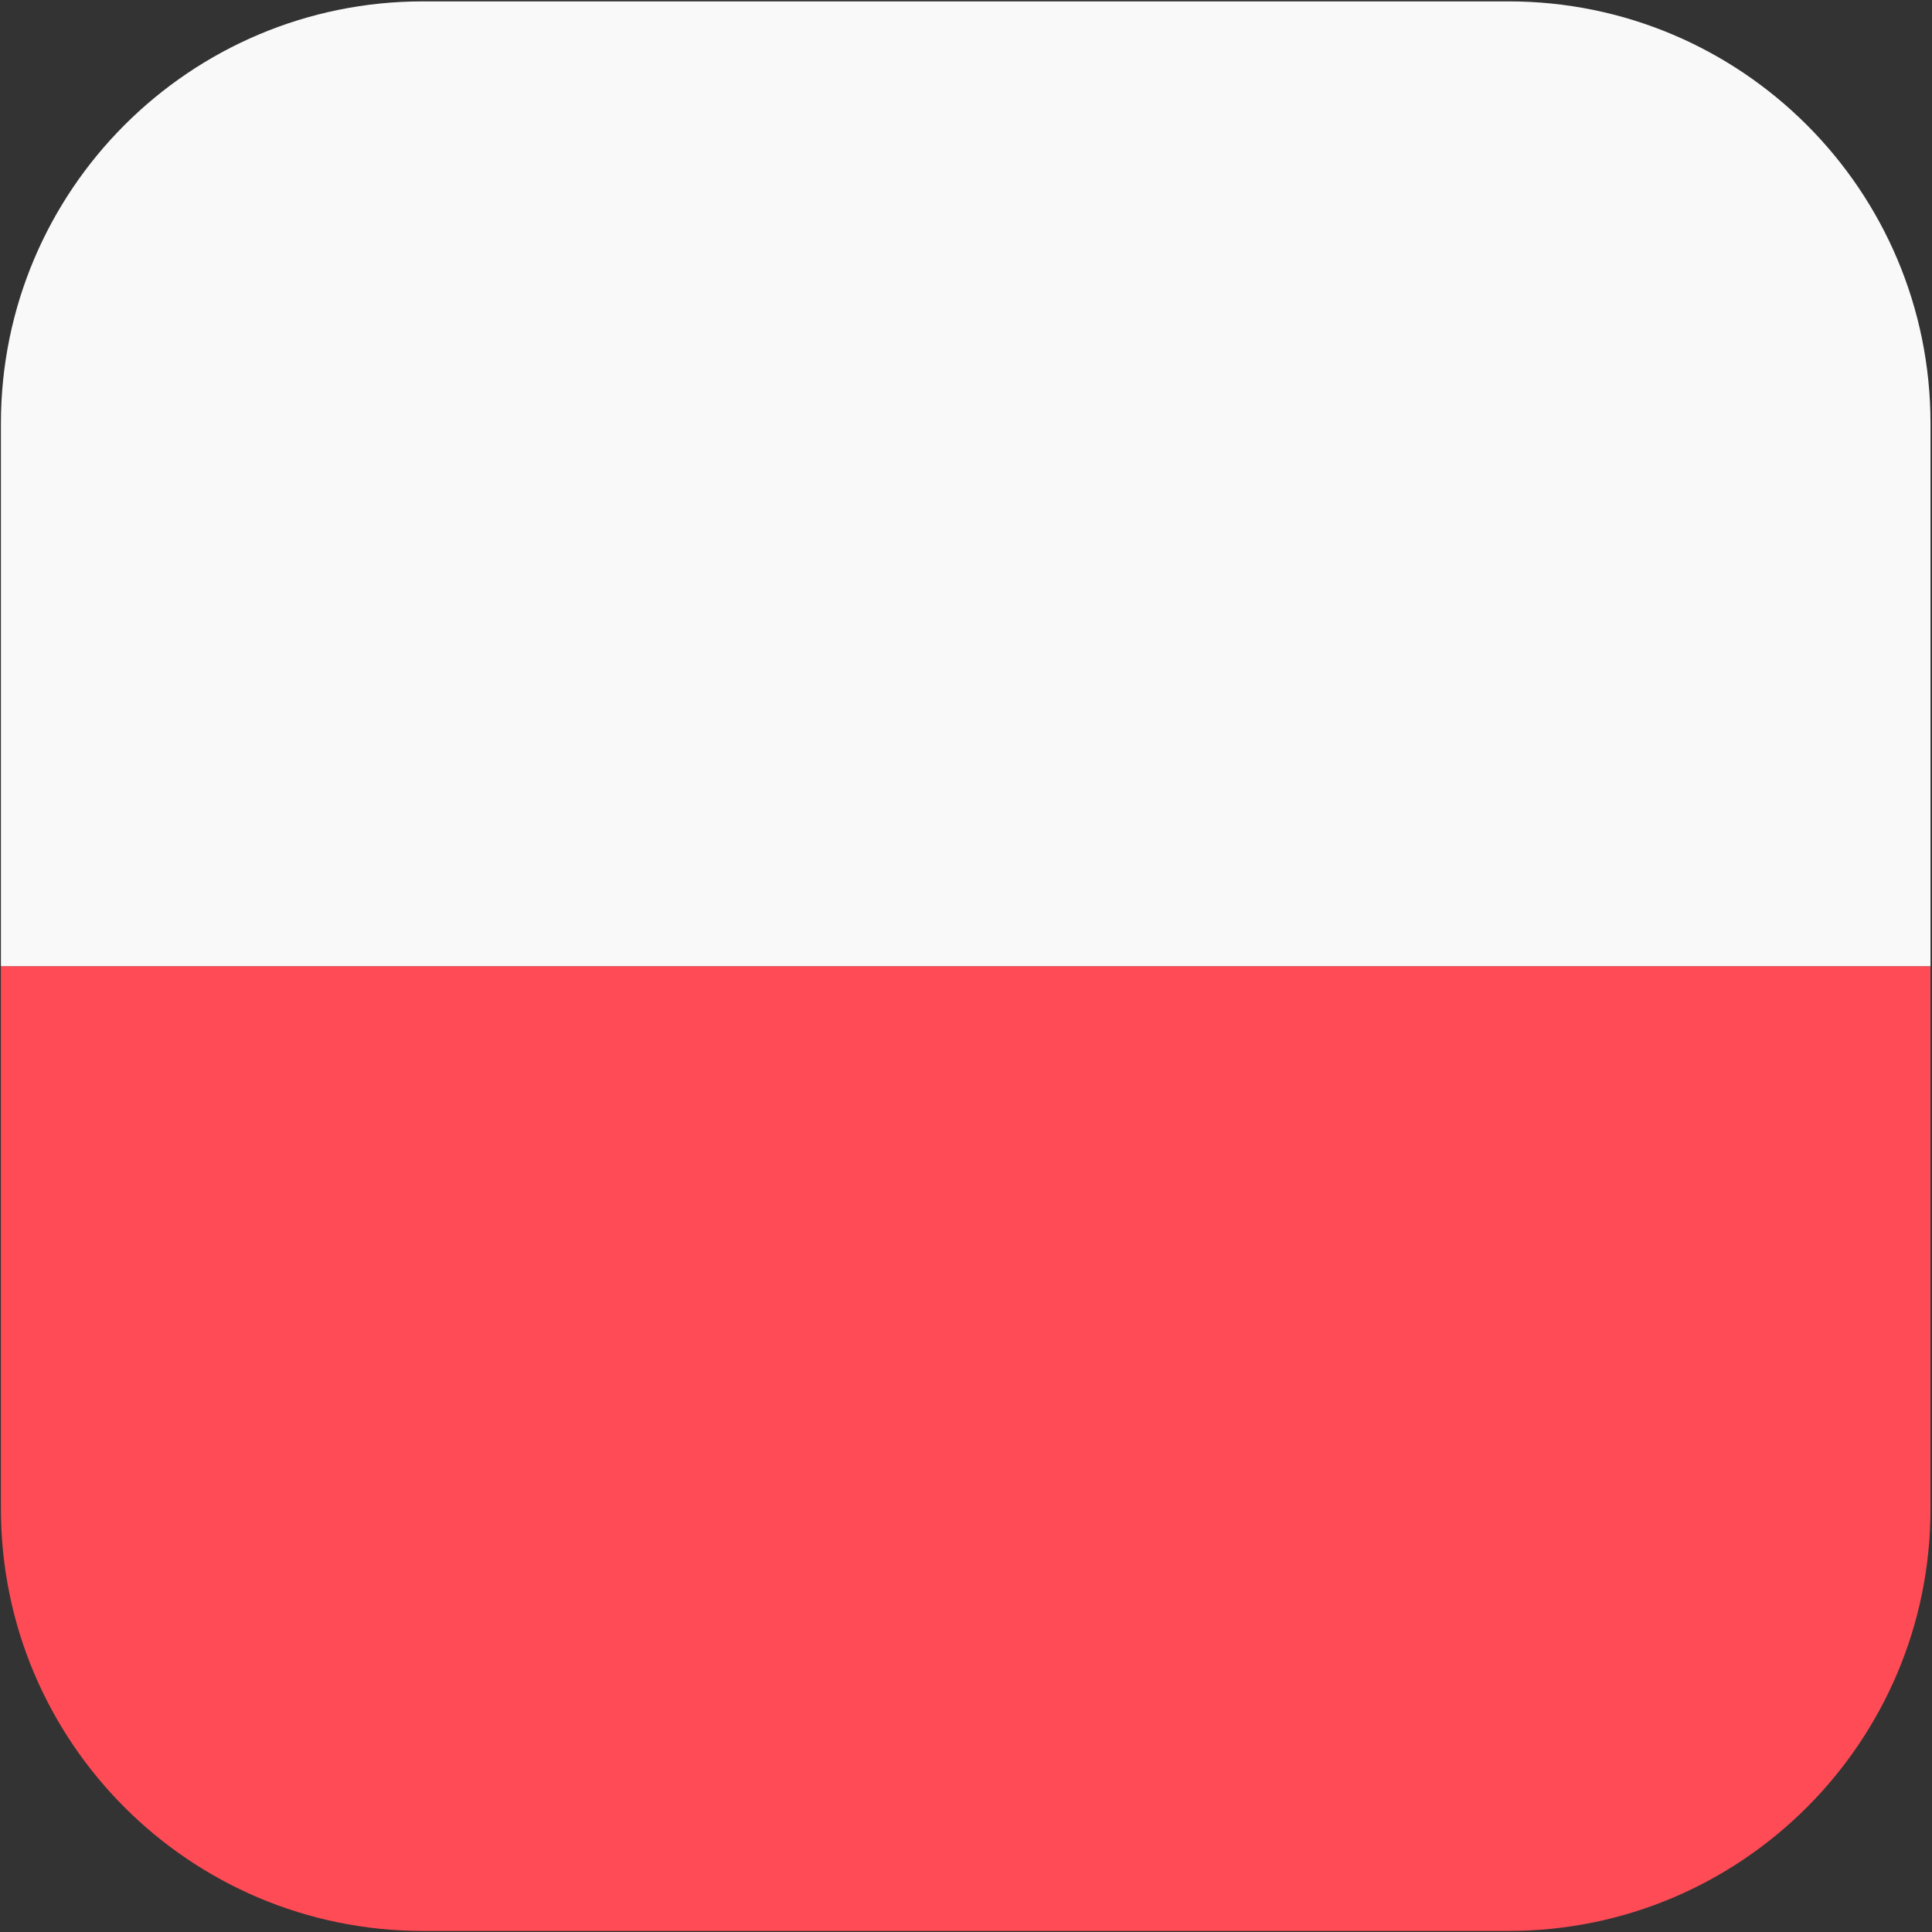
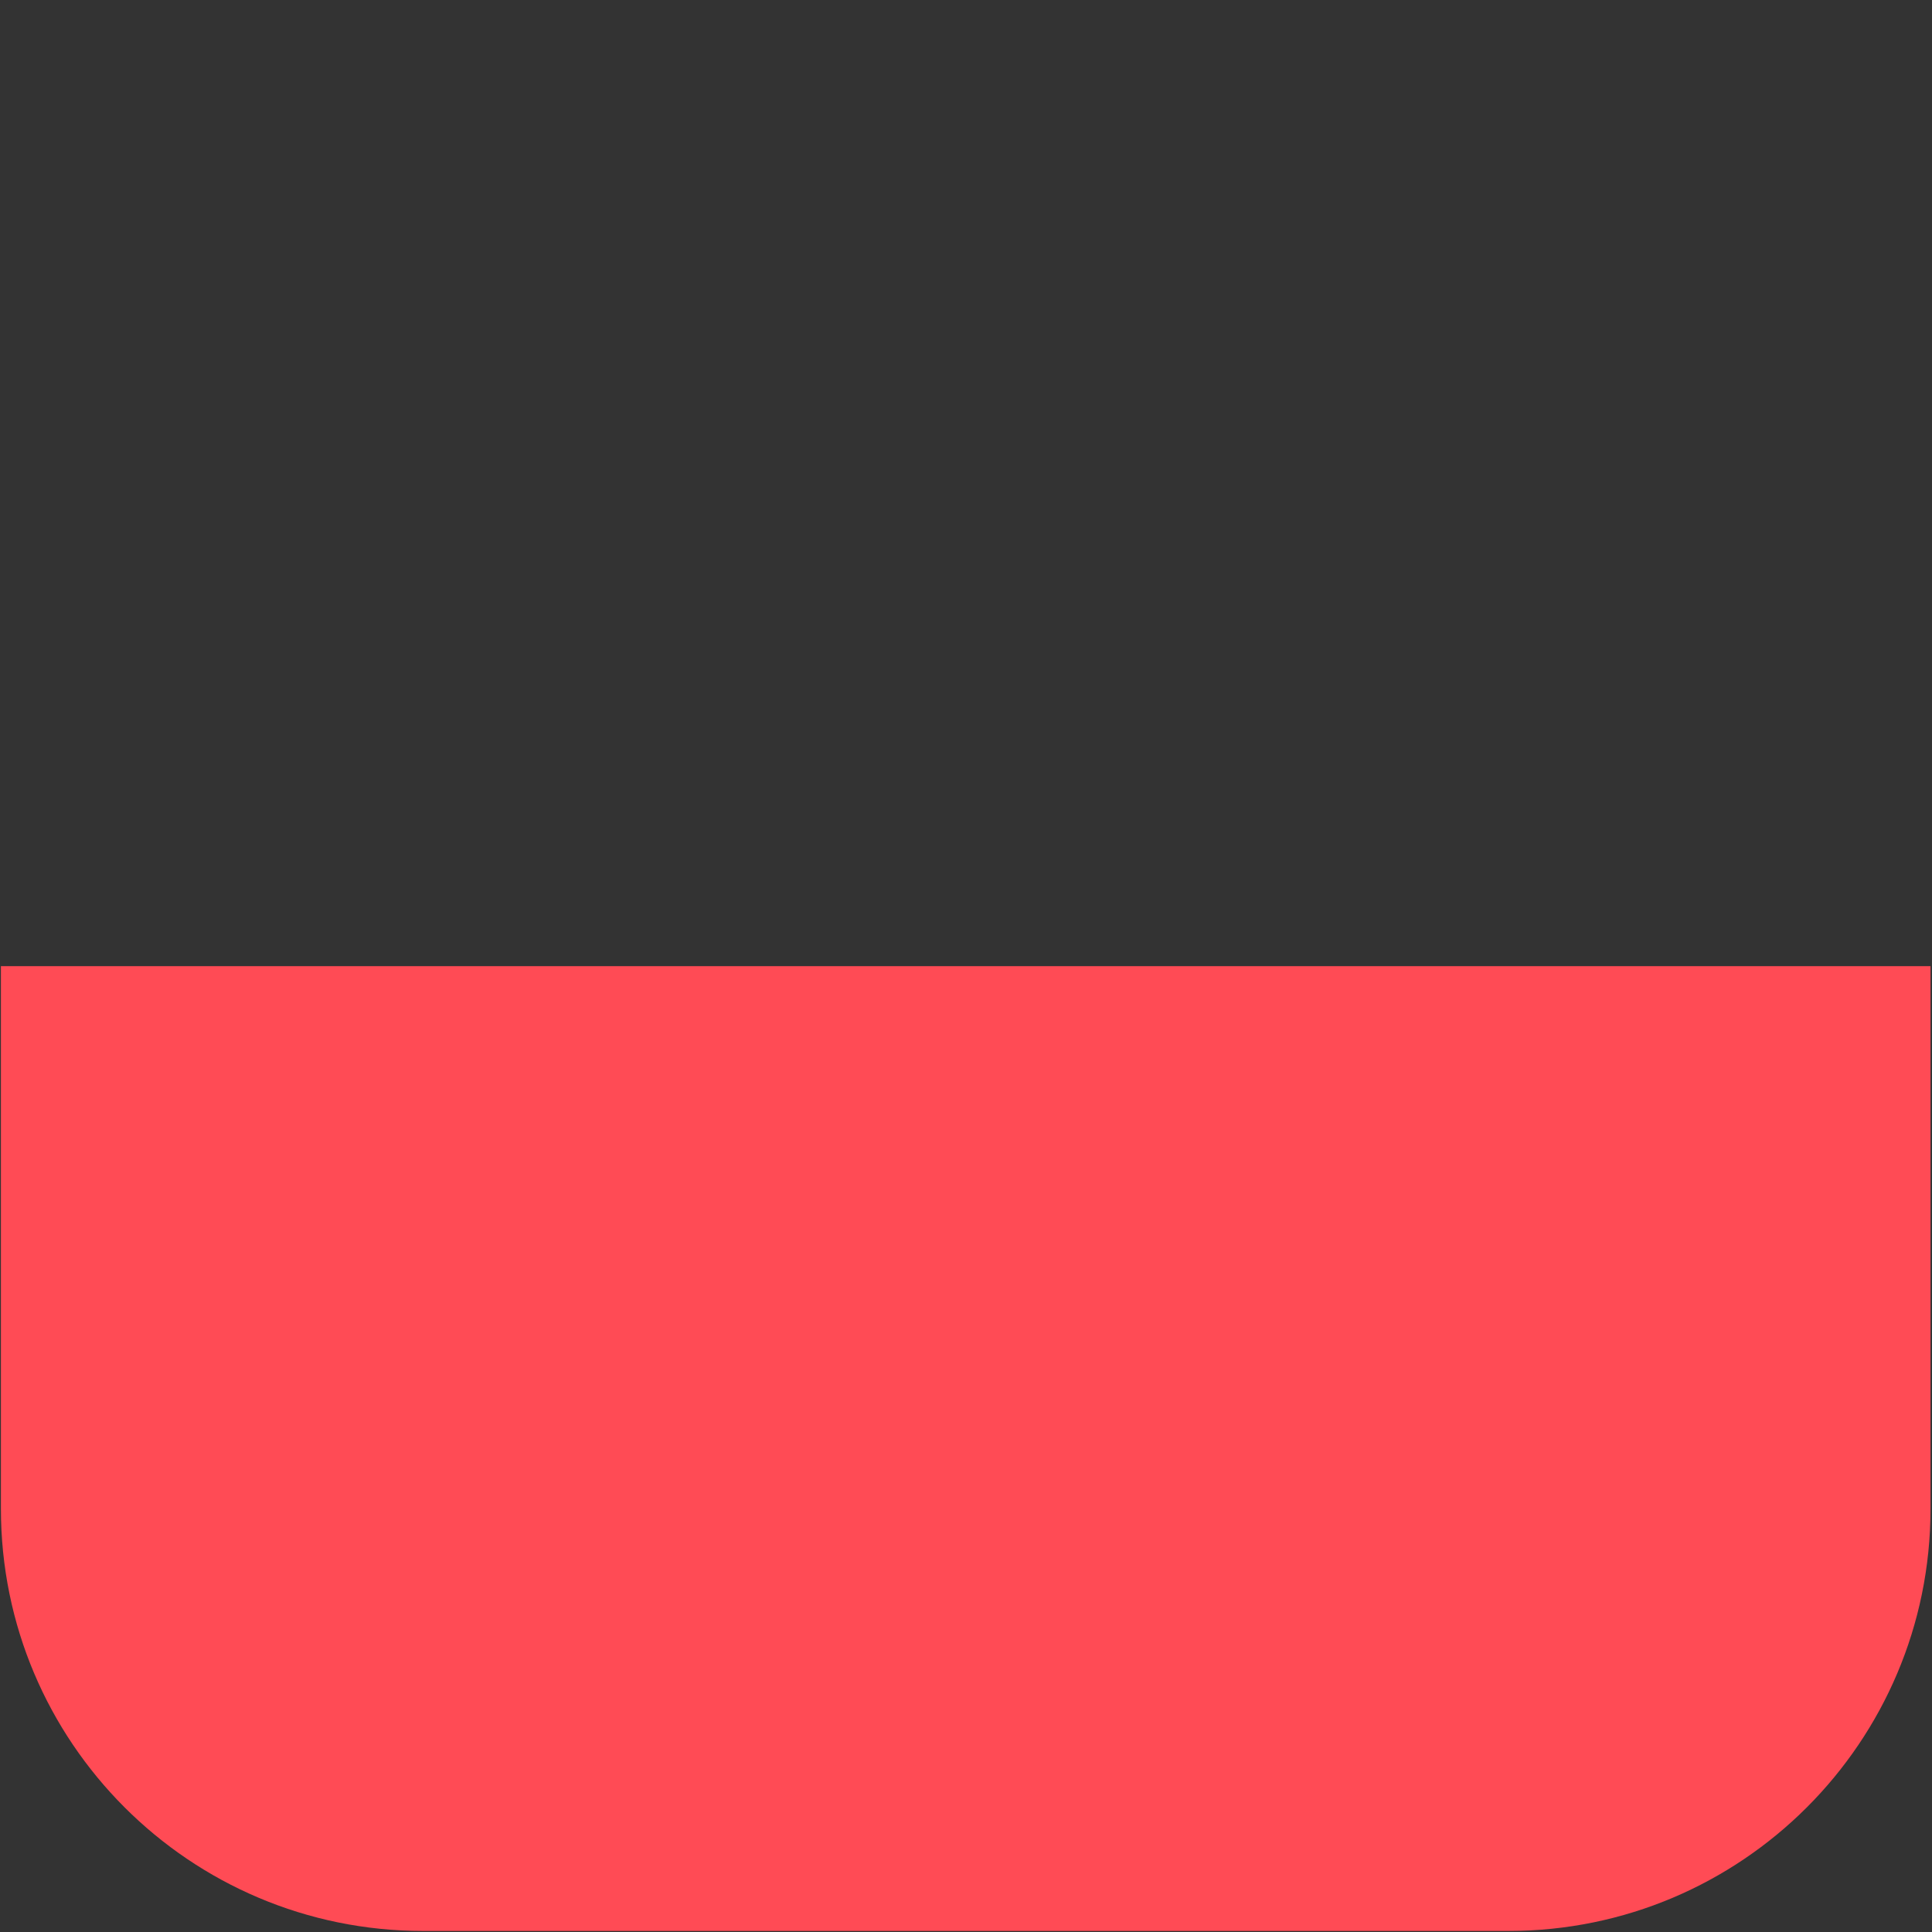
<svg xmlns="http://www.w3.org/2000/svg" xml:space="preserve" width="42px" height="42px" version="1.1" style="shape-rendering:geometricPrecision; text-rendering:geometricPrecision; image-rendering:optimizeQuality; fill-rule:evenodd; clip-rule:evenodd" viewBox="0 0 1602 1602">
  <rect x="0" y="0" width="1602" height="1602" fill="#333333" stroke="none" />
  <defs>
    <style type="text/css">
   
    .fil0 {fill:#FF4B55;fill-rule:nonzero}
    .fil1 {fill:#F9F9F9;fill-rule:nonzero}
   
  </style>
  </defs>
  <g id="Warstwa_x0020_1">
    <g id="_2206327697920">
      <path class="fil0" d="M0.76 1251.14c0,193.3 156.7,350 350,350l900 0c193.29,0 350,-156.7 350,-350l0 -450 -1600 0 0 450z" />
-       <path class="fil1" d="M1250.76 1.14l-900 0c-193.3,0 -350,156.71 -350,350l0 450 1600 0 0 -450c0,-193.29 -156.71,-350 -350,-350z" />
    </g>
  </g>
</svg>